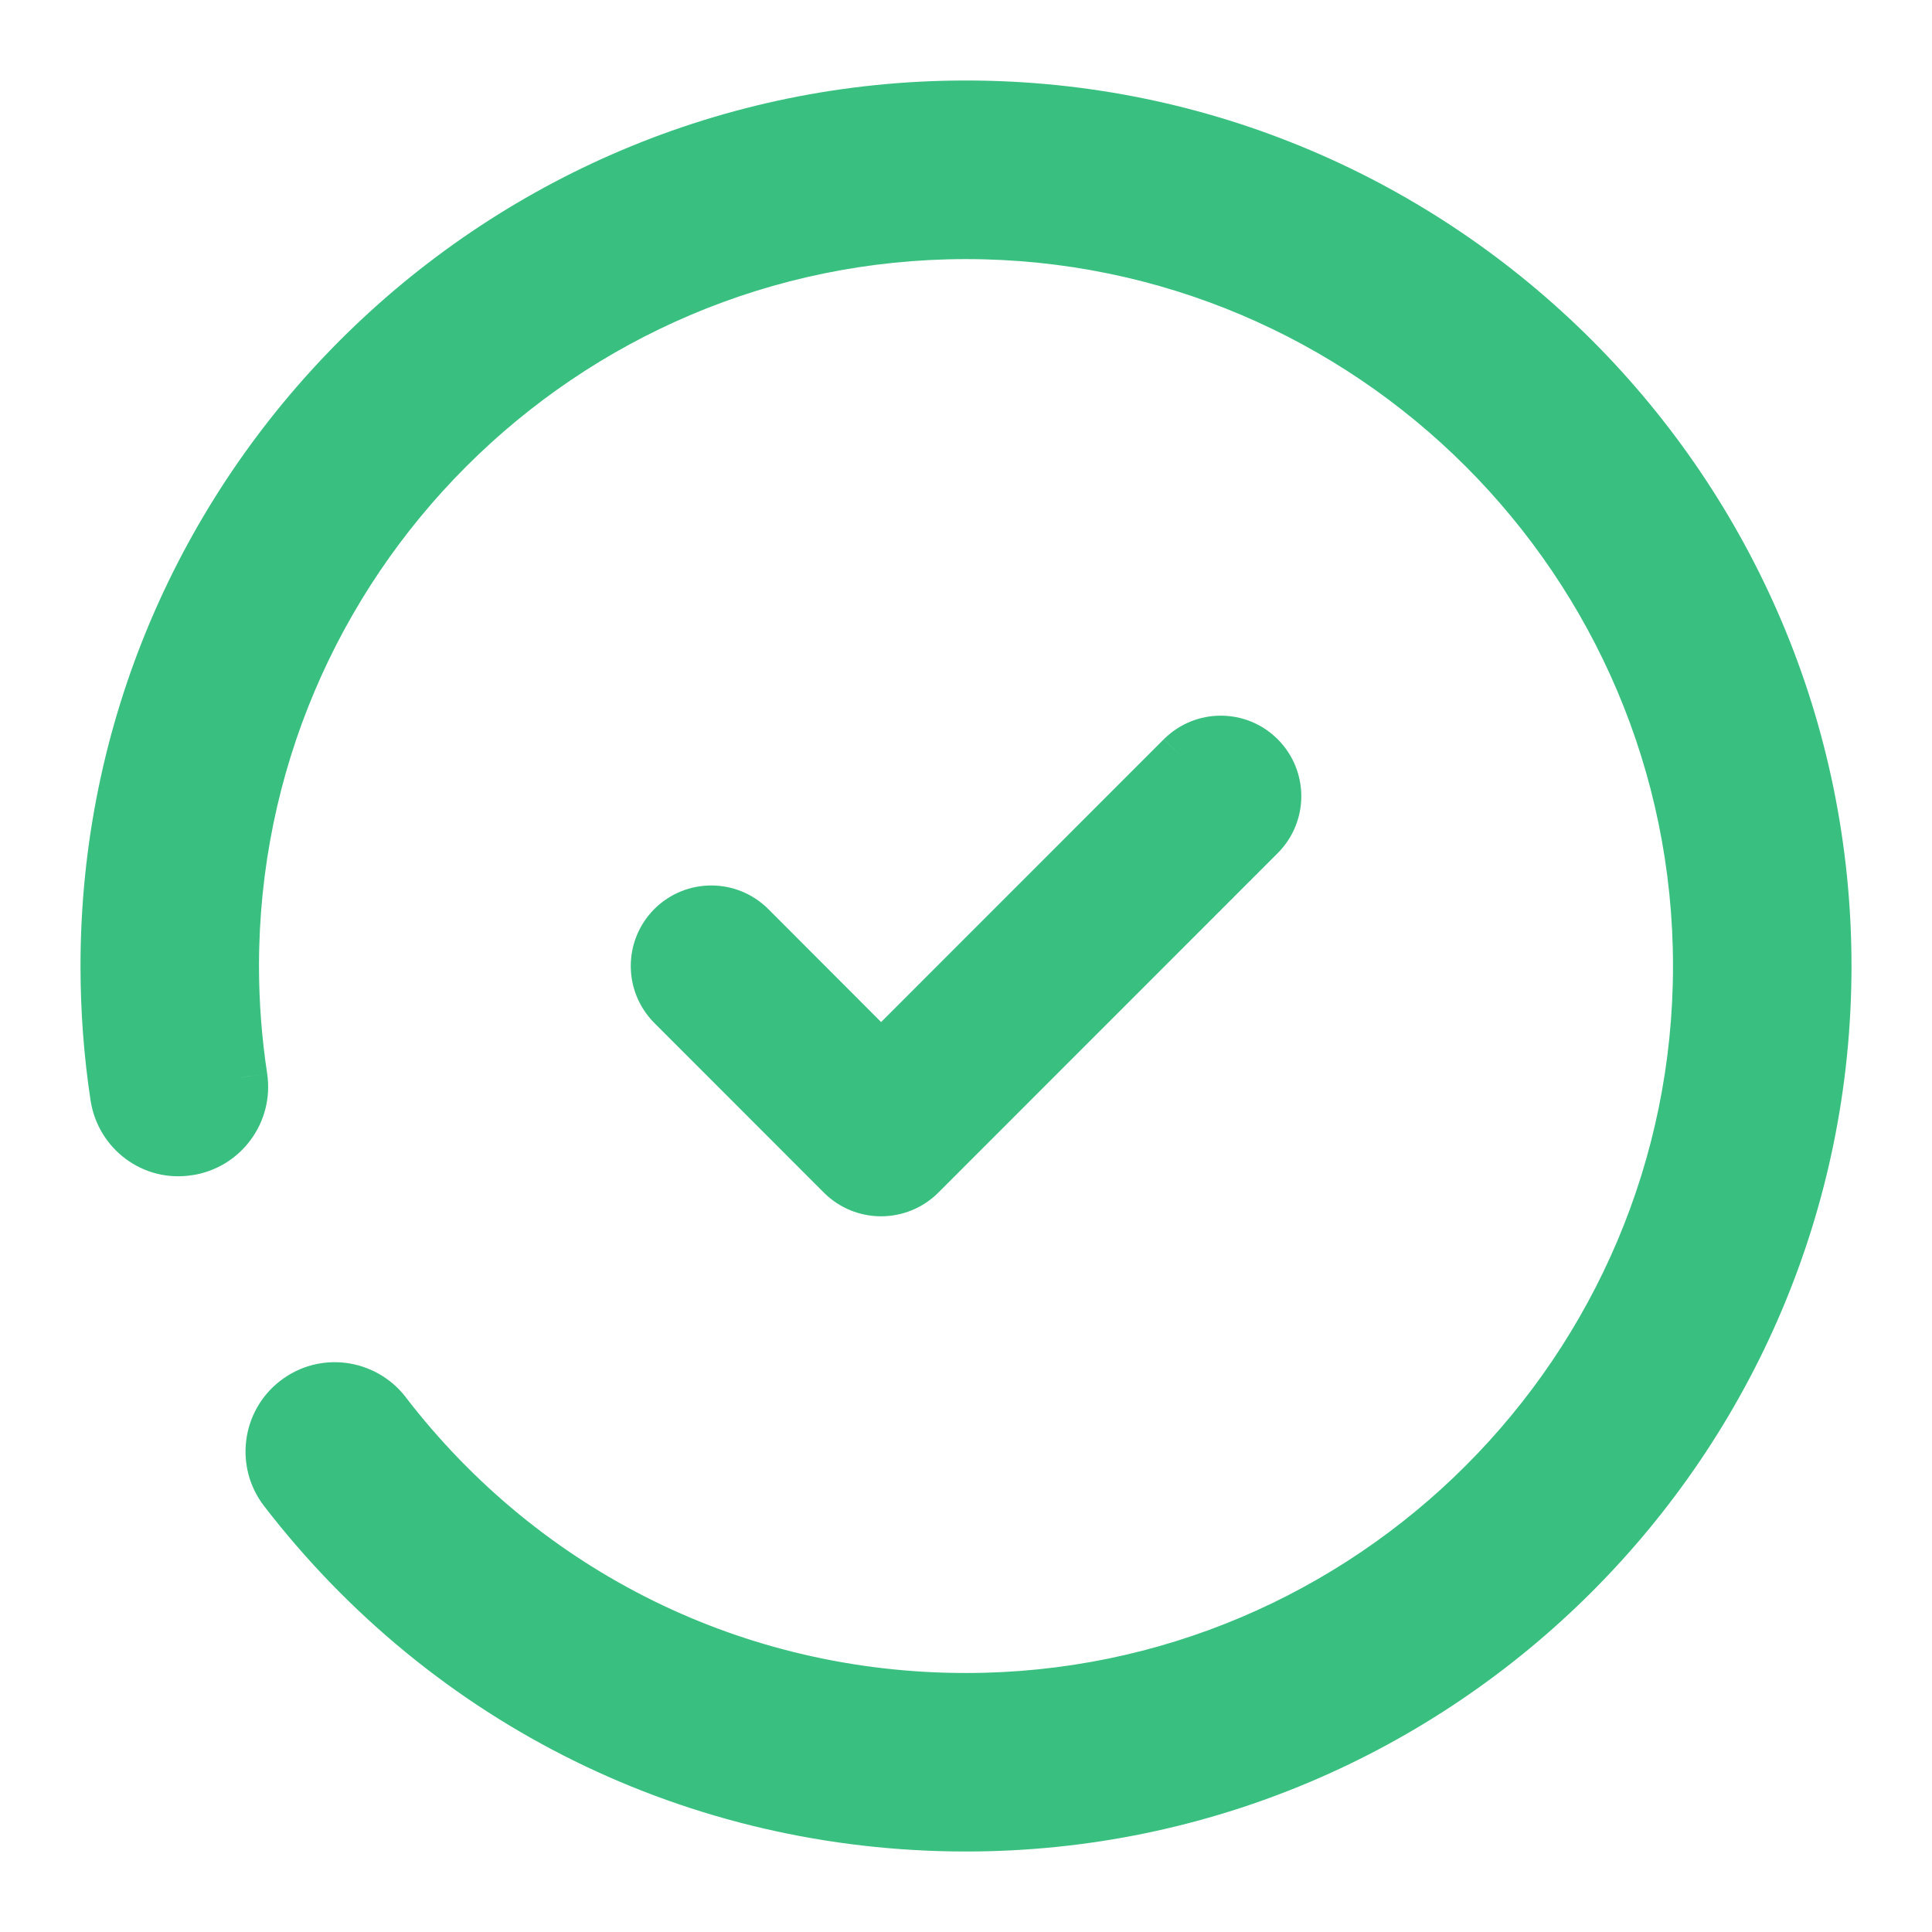
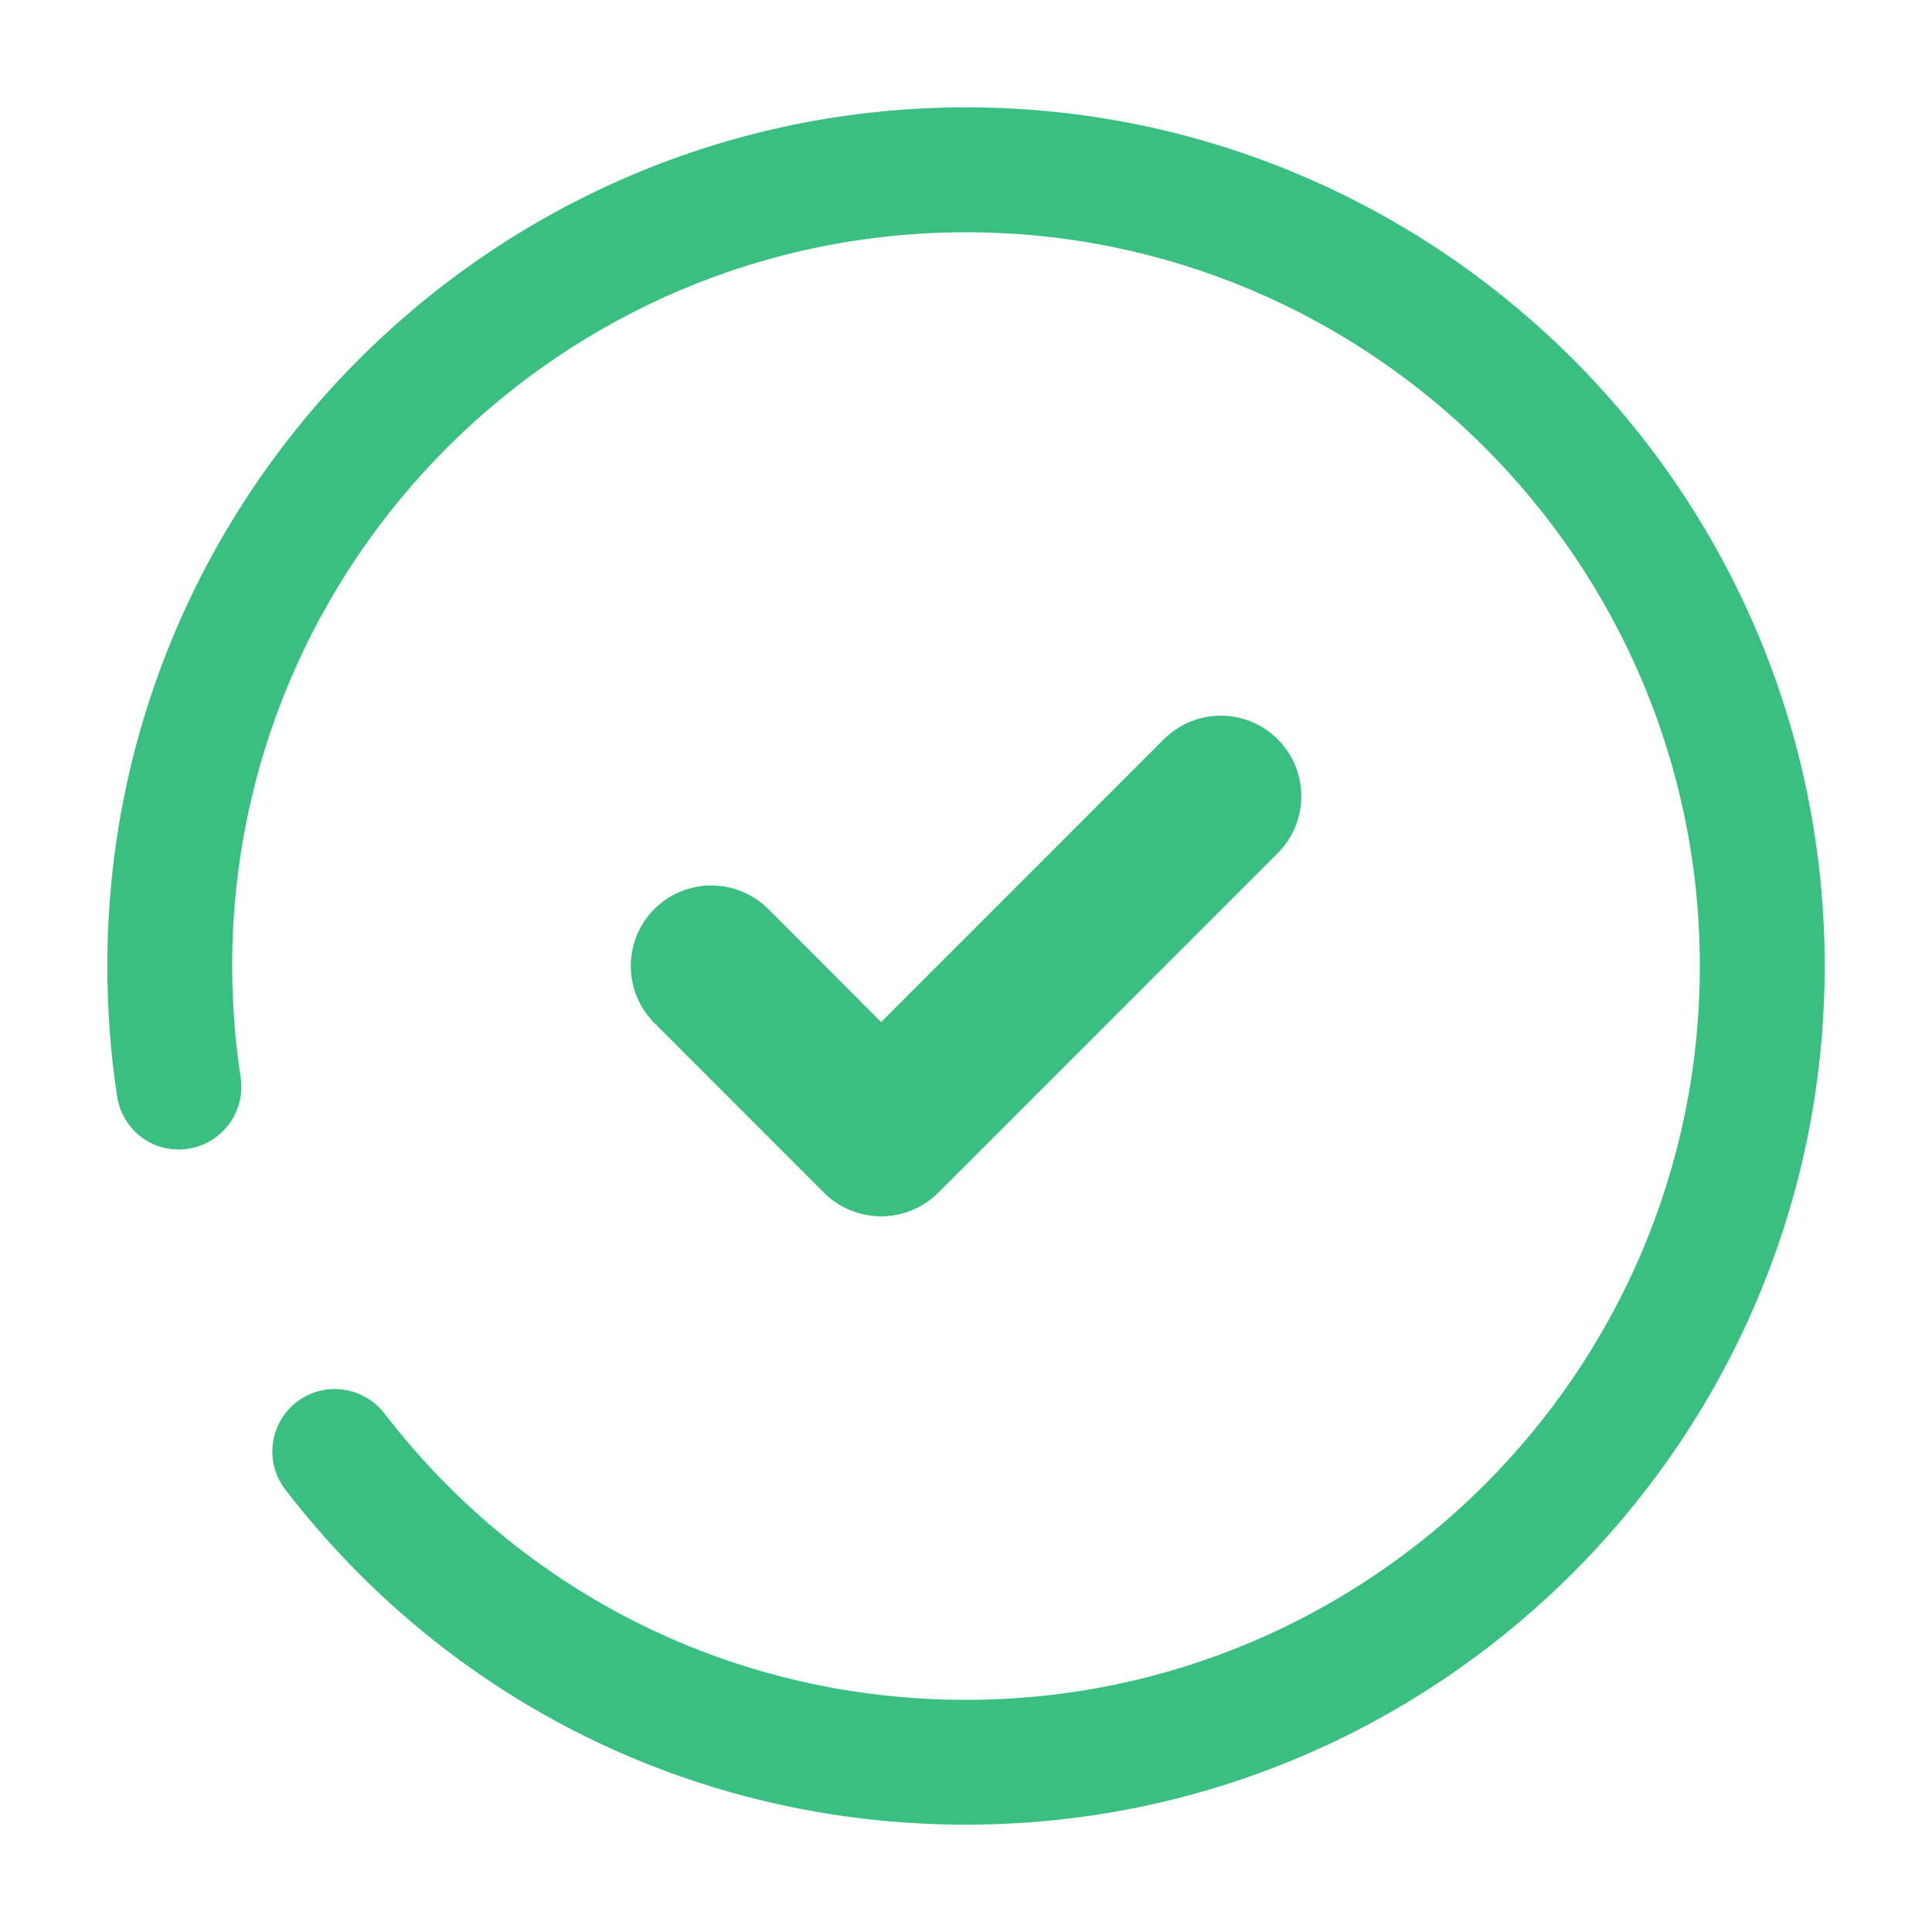
<svg xmlns="http://www.w3.org/2000/svg" width="18" height="18" viewBox="0 0 18 18" fill="none">
  <path d="M11.02 7.064L8.209 9.876L6.981 8.646C6.785 8.451 6.469 8.451 6.273 8.646C6.078 8.842 6.078 9.158 6.273 9.354L7.855 10.937C7.949 11.03 8.076 11.082 8.209 11.082C8.341 11.082 8.469 11.03 8.563 10.937L11.727 7.772C11.923 7.576 11.923 7.26 11.727 7.064C11.532 6.869 11.216 6.869 11.02 7.064Z" fill="#39C080" />
  <path d="M11.02 7.064L8.209 9.876L6.981 8.646C6.785 8.451 6.469 8.451 6.273 8.646C6.078 8.842 6.078 9.158 6.273 9.354L7.855 10.937C7.949 11.03 8.076 11.082 8.209 11.082C8.341 11.082 8.469 11.03 8.563 10.937L11.727 7.772C11.923 7.576 11.923 7.26 11.727 7.064C11.532 6.869 11.216 6.869 11.02 7.064" stroke="#39C080" stroke-width="0.5" />
-   <path d="M1 9C1 9.408 1.03 9.817 1.091 10.215C1.14 10.533 1.435 10.754 1.754 10.702C2.072 10.653 2.29 10.356 2.242 10.039C2.19 9.699 2.163 9.35 2.163 9C2.163 5.23 5.23 2.164 9 2.164C12.77 2.164 15.837 5.23 15.837 9C15.837 12.77 12.77 15.837 9 15.837C6.862 15.837 4.886 14.865 3.581 13.168C3.383 12.914 3.018 12.866 2.764 13.062C2.51 13.258 2.462 13.624 2.658 13.878C4.186 15.862 6.498 17 9 17C13.411 17 17 13.411 17 9C17 4.589 13.411 1 9 1C4.589 1 1 4.589 1 9Z" fill="#39C080" />
-   <path d="M1.091 10.215L0.844 10.253L0.844 10.253L1.091 10.215ZM1.754 10.702L1.716 10.454L1.714 10.455L1.754 10.702ZM2.242 10.039L2.489 10.002L2.489 10.001L2.242 10.039ZM3.581 13.168L3.779 13.016L3.778 13.014L3.581 13.168ZM2.764 13.062L2.916 13.261L2.917 13.26L2.764 13.062ZM2.658 13.878L2.46 14.031L2.46 14.031L2.658 13.878ZM0.75 9C0.75 9.42 0.781 9.842 0.844 10.253L1.338 10.178C1.279 9.792 1.25 9.396 1.25 9H0.75ZM0.844 10.253C0.913 10.704 1.334 11.024 1.795 10.948L1.714 10.455C1.536 10.484 1.367 10.361 1.338 10.177L0.844 10.253ZM1.792 10.949C2.246 10.879 2.557 10.455 2.489 10.002L1.994 10.077C2.022 10.257 1.898 10.427 1.716 10.454L1.792 10.949ZM2.489 10.001C2.439 9.674 2.413 9.337 2.413 9H1.913C1.913 9.362 1.941 9.724 1.994 10.077L2.489 10.001ZM2.413 9C2.413 5.369 5.368 2.414 9 2.414V1.914C5.092 1.914 1.913 5.092 1.913 9H2.413ZM9 2.414C12.632 2.414 15.587 5.369 15.587 9H16.087C16.087 5.092 12.908 1.914 9 1.914V2.414ZM15.587 9C15.587 12.632 12.632 15.587 9 15.587V16.087C12.908 16.087 16.087 12.909 16.087 9H15.587ZM9 15.587C6.939 15.587 5.036 14.651 3.779 13.016L3.383 13.32C4.735 15.079 6.784 16.087 9 16.087V15.587ZM3.778 13.014C3.497 12.654 2.976 12.582 2.611 12.865L2.917 13.26C3.061 13.149 3.269 13.175 3.384 13.322L3.778 13.014ZM2.612 12.864C2.248 13.144 2.18 13.667 2.46 14.031L2.856 13.726C2.745 13.581 2.772 13.371 2.916 13.261L2.612 12.864ZM2.46 14.031C4.036 16.076 6.42 17.25 9 17.25V16.75C6.575 16.75 4.337 15.648 2.856 13.726L2.46 14.031ZM9 17.25C13.549 17.25 17.25 13.549 17.25 9H16.75C16.75 13.273 13.273 16.75 9 16.75V17.25ZM17.25 9C17.25 4.451 13.549 0.75 9 0.75V1.25C13.273 1.25 16.75 4.727 16.75 9H17.25ZM9 0.75C4.451 0.75 0.75 4.451 0.75 9H1.25C1.25 4.727 4.727 1.25 9 1.25V0.75Z" fill="#39C080" />
+   <path d="M1 9C1 9.408 1.03 9.817 1.091 10.215C1.14 10.533 1.435 10.754 1.754 10.702C2.072 10.653 2.29 10.356 2.242 10.039C2.19 9.699 2.163 9.35 2.163 9C2.163 5.23 5.23 2.164 9 2.164C12.77 2.164 15.837 5.23 15.837 9C15.837 12.77 12.77 15.837 9 15.837C6.862 15.837 4.886 14.865 3.581 13.168C3.383 12.914 3.018 12.866 2.764 13.062C2.51 13.258 2.462 13.624 2.658 13.878C4.186 15.862 6.498 17 9 17C13.411 17 17 13.411 17 9C17 4.589 13.411 1 9 1C4.589 1 1 4.589 1 9" fill="#39C080" />
</svg>